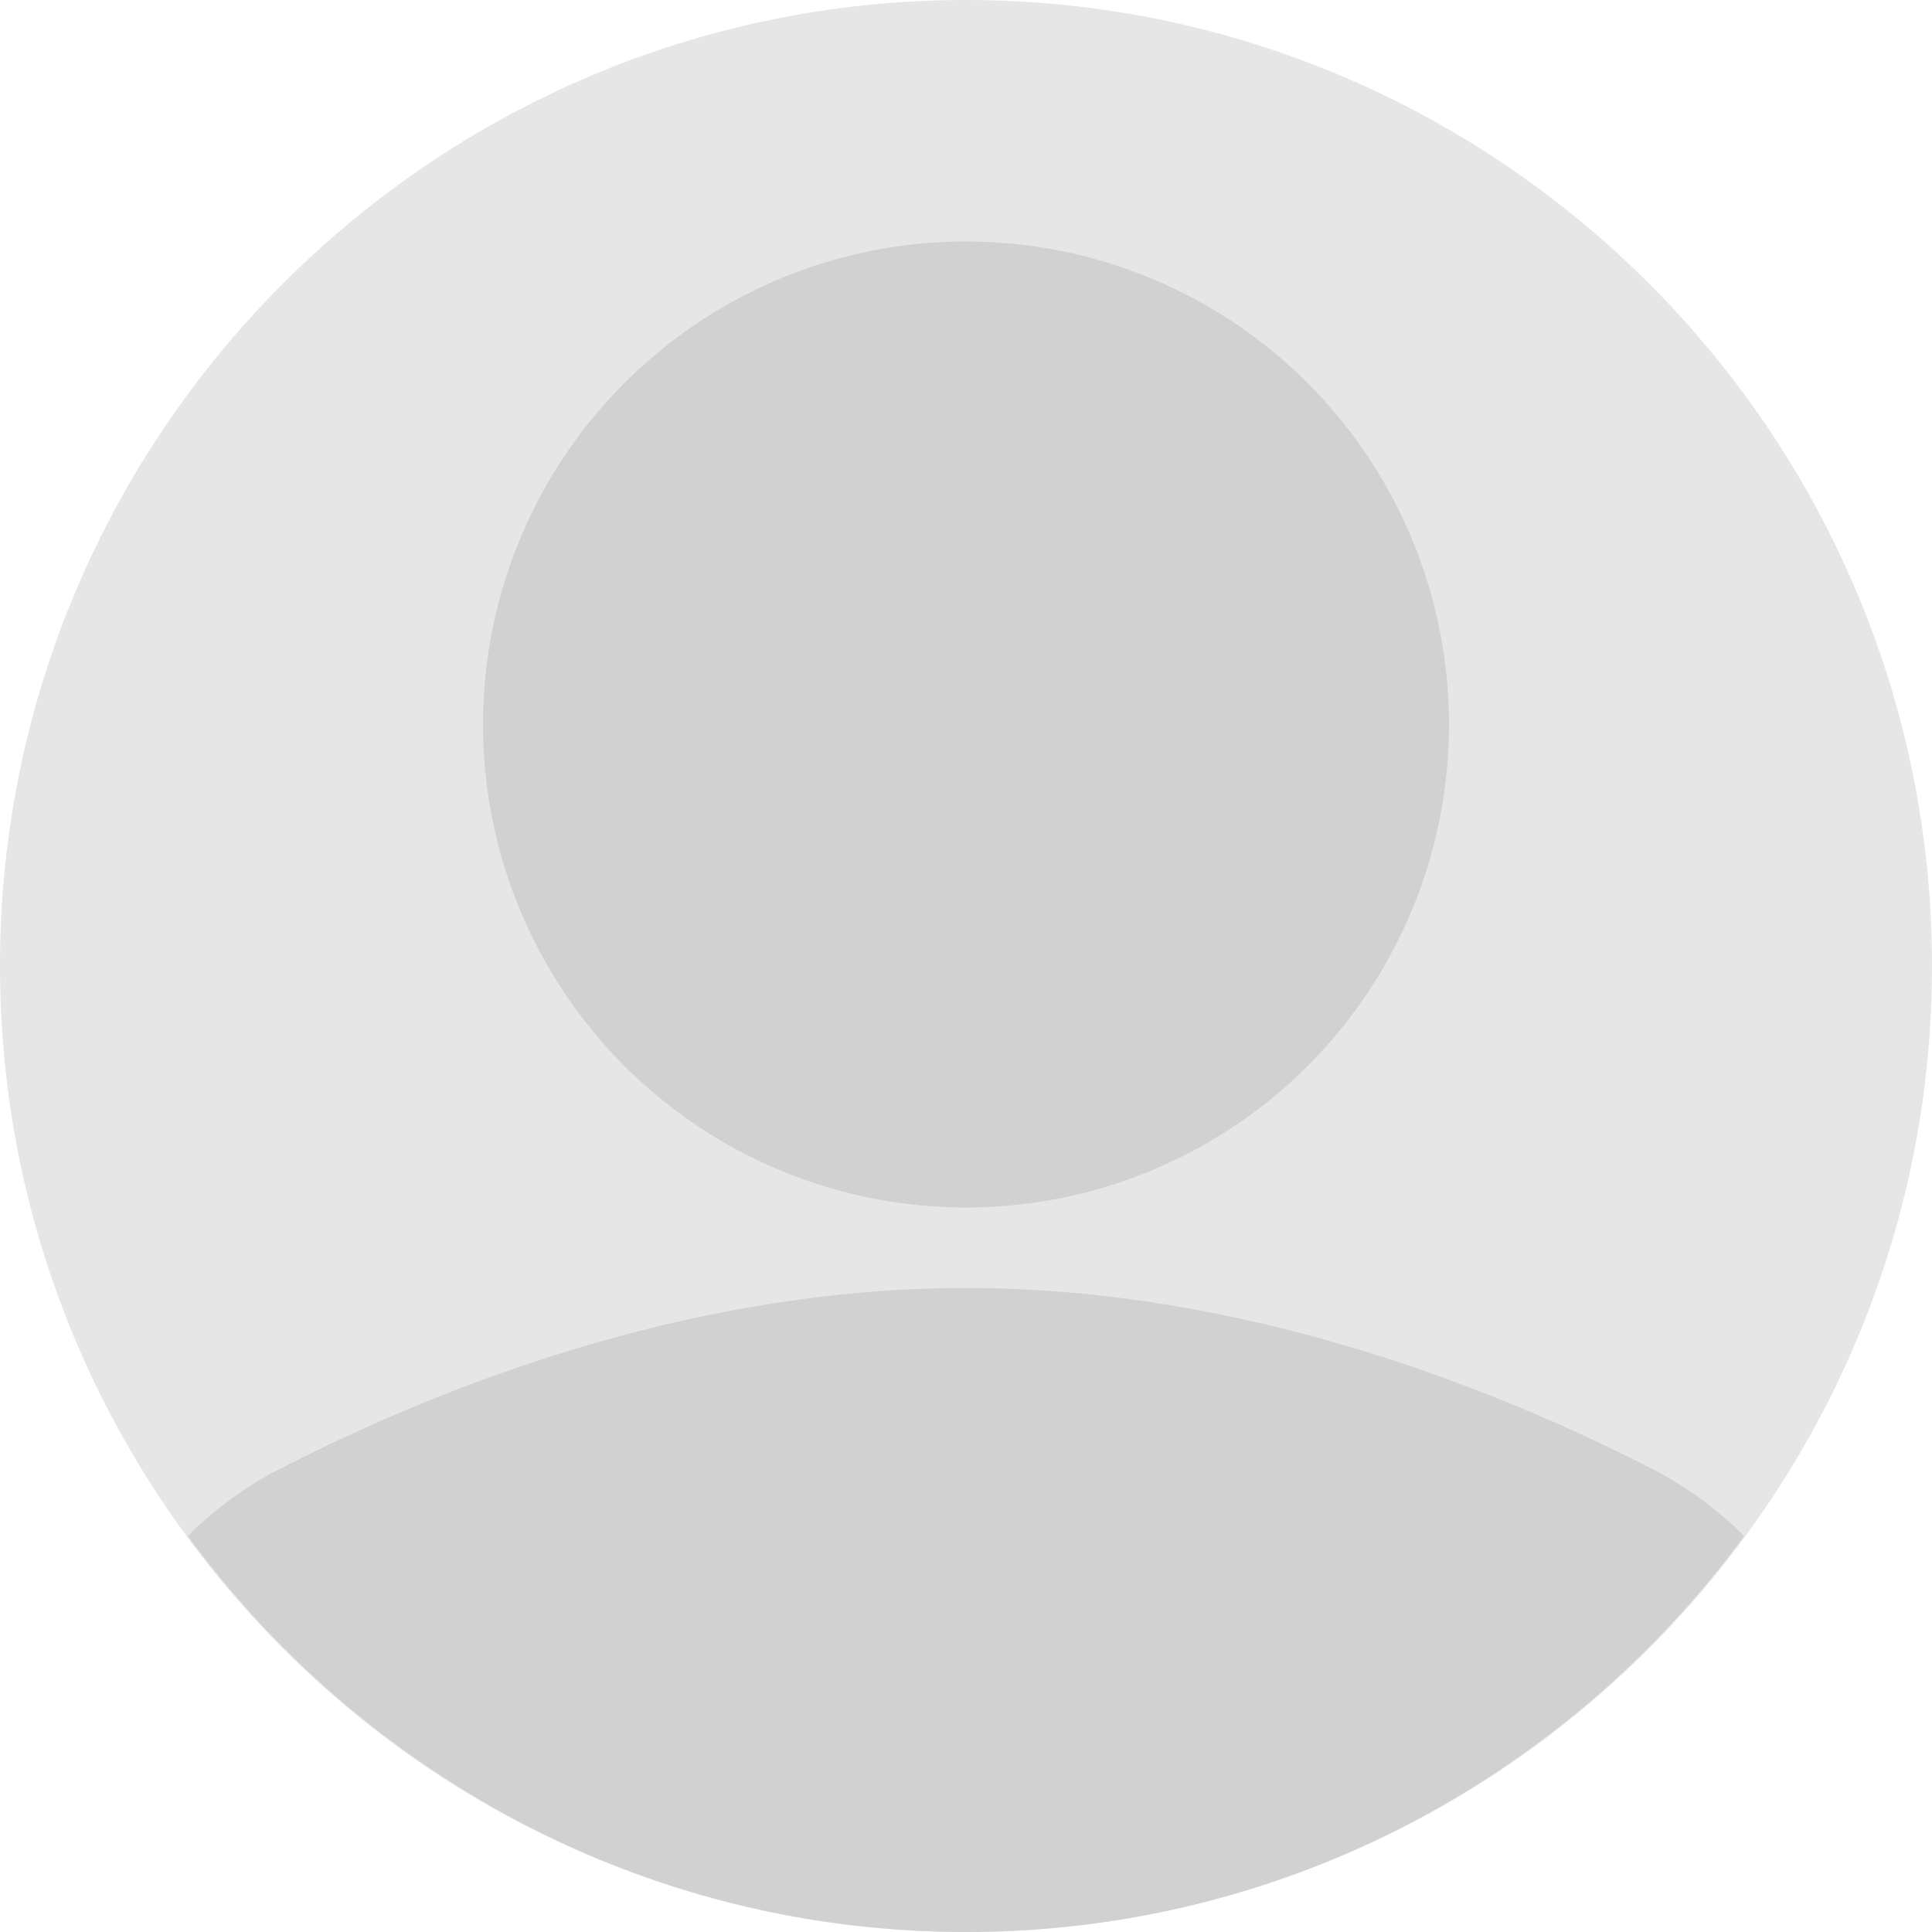
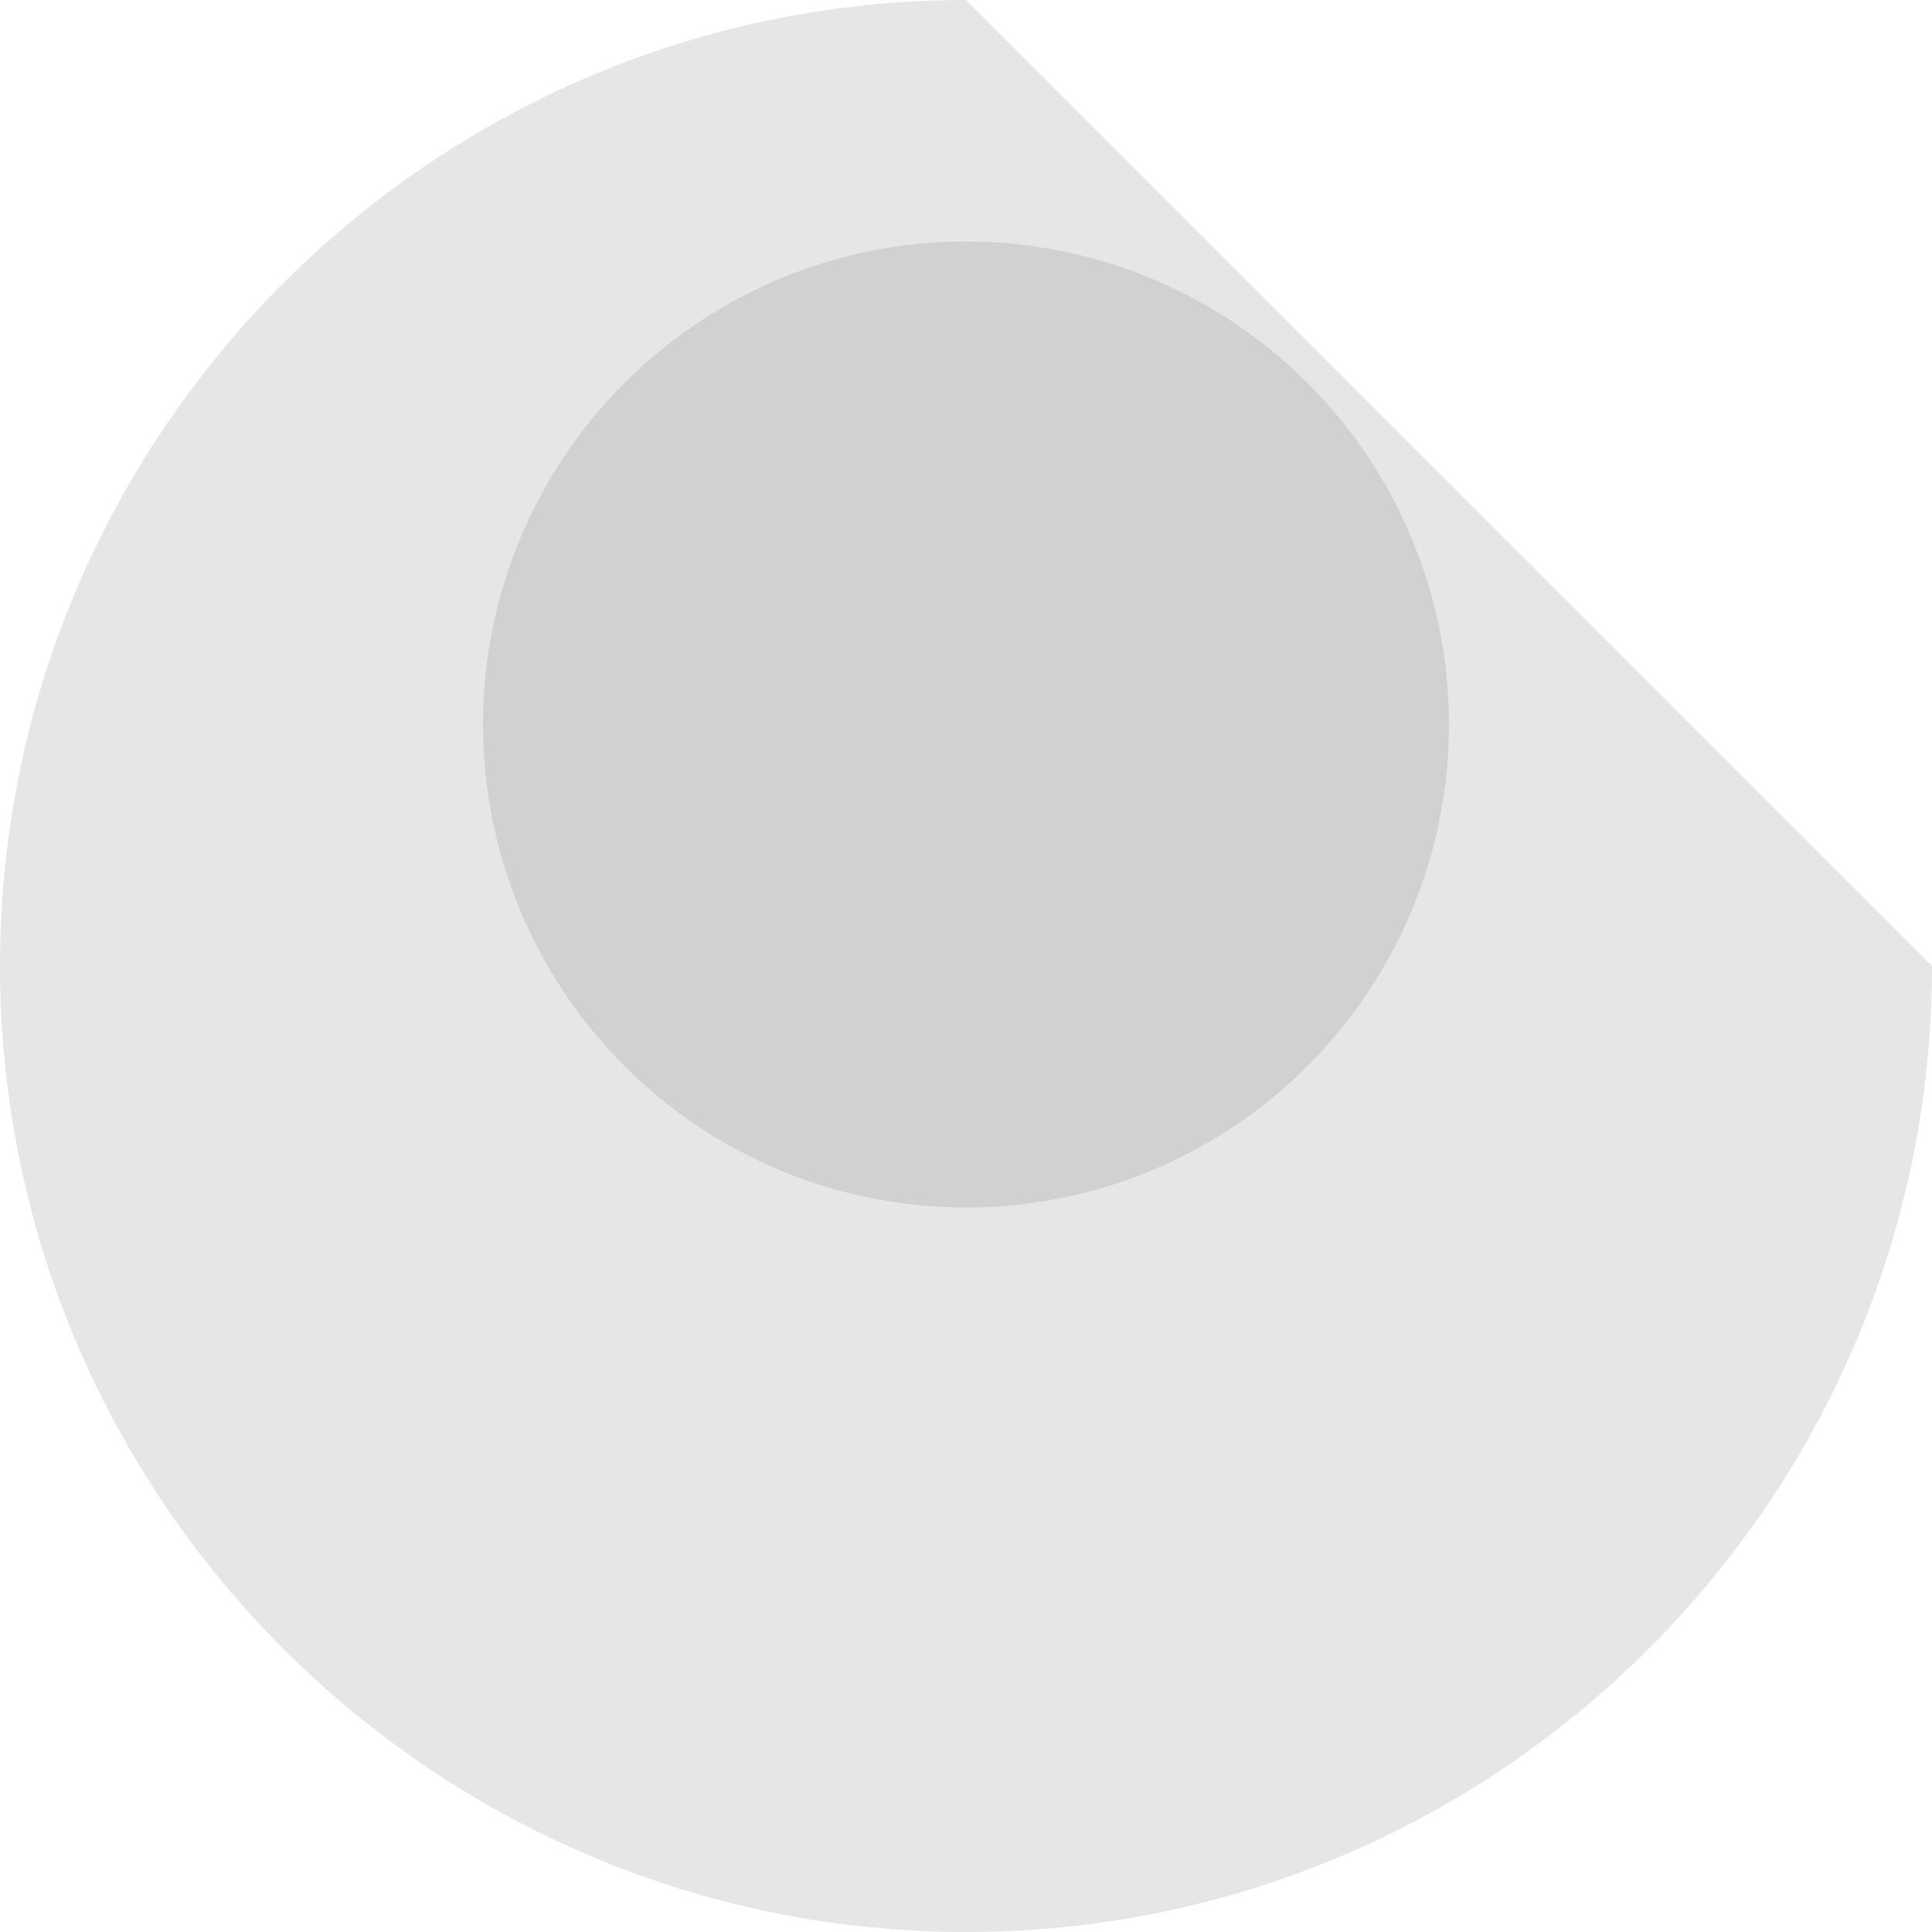
<svg xmlns="http://www.w3.org/2000/svg" xmlns:ns1="http://sodipodi.sourceforge.net/DTD/sodipodi-0.dtd" xmlns:ns2="http://www.inkscape.org/namespaces/inkscape" viewBox="0 0 24 24" id="avatar" version="1.1" ns1:docname="avatar.svg" ns2:version="1.2.1 (9c6d41e410, 2022-07-14)">
  <defs id="defs13" />
  <ns1:namedview id="namedview11" pagecolor="#ffffff" bordercolor="#000000" borderopacity="0.25" ns2:showpageshadow="2" ns2:pageopacity="0.0" ns2:pagecheckerboard="0" ns2:deskcolor="#d1d1d1" showgrid="false" ns2:zoom="9.8333333" ns2:cx="-5.5423729" ns2:cy="12" ns2:window-width="1680" ns2:window-height="997" ns2:window-x="-8" ns2:window-y="-8" ns2:window-maximized="1" ns2:current-layer="avatar" />
-   <path fill="#F47920" d="M12 0C5.383 0 0 5.383 0 12s5.383 12 12 12 12-5.383 12-12S18.617 0 12 0z" id="path2" style="fill:#e6e6e6" />
+   <path fill="#F47920" d="M12 0C5.383 0 0 5.383 0 12s5.383 12 12 12 12-5.383 12-12z" id="path2" style="fill:#e6e6e6" />
  <g fill="#FFF" id="g8">
    <circle cx="12" cy="9" r="6" opacity=".8" id="circle4" style="fill:#cccccc" />
-     <path d="M20.539 18.255C18.535 17.226 15.427 16 12 16s-6.535 1.226-8.539 2.255a4.59 4.59 0 0 0-1.127.826C4.52 22.057 8.034 24 12 24s7.48-1.943 9.666-4.919a4.559 4.559 0 0 0-1.127-.826z" opacity=".8" id="path6" style="fill:#cccccc" />
  </g>
</svg>